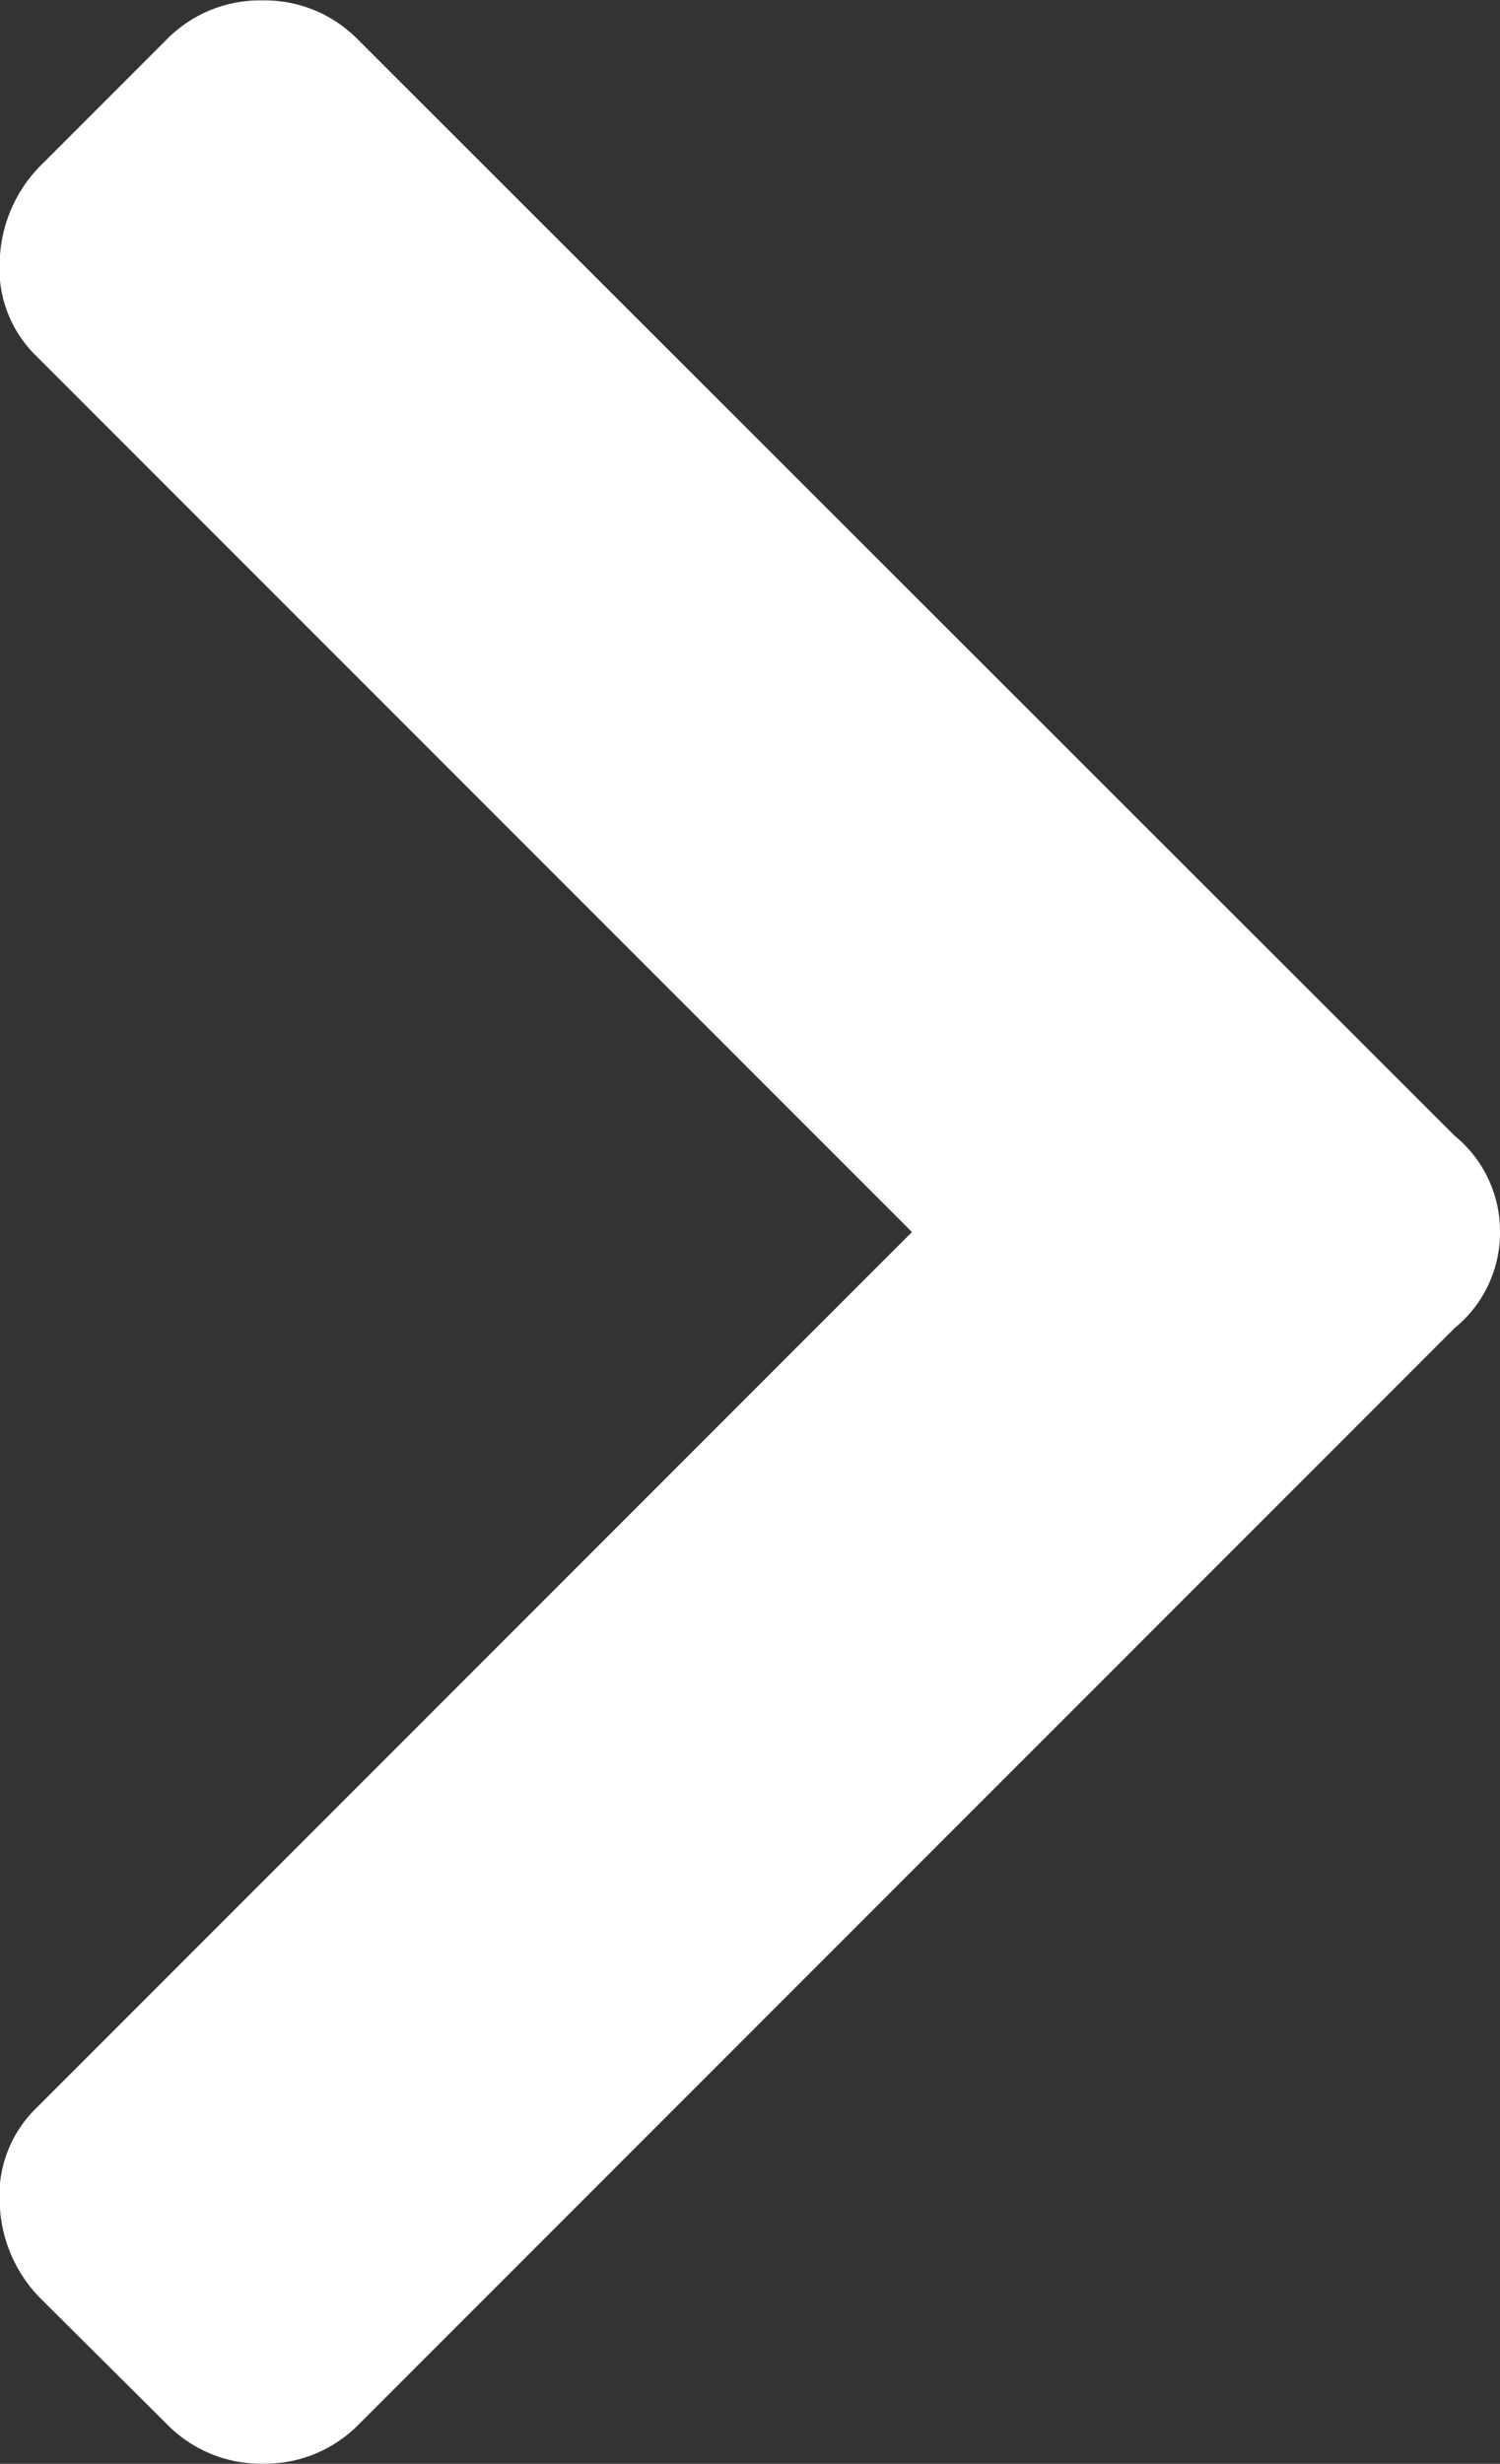
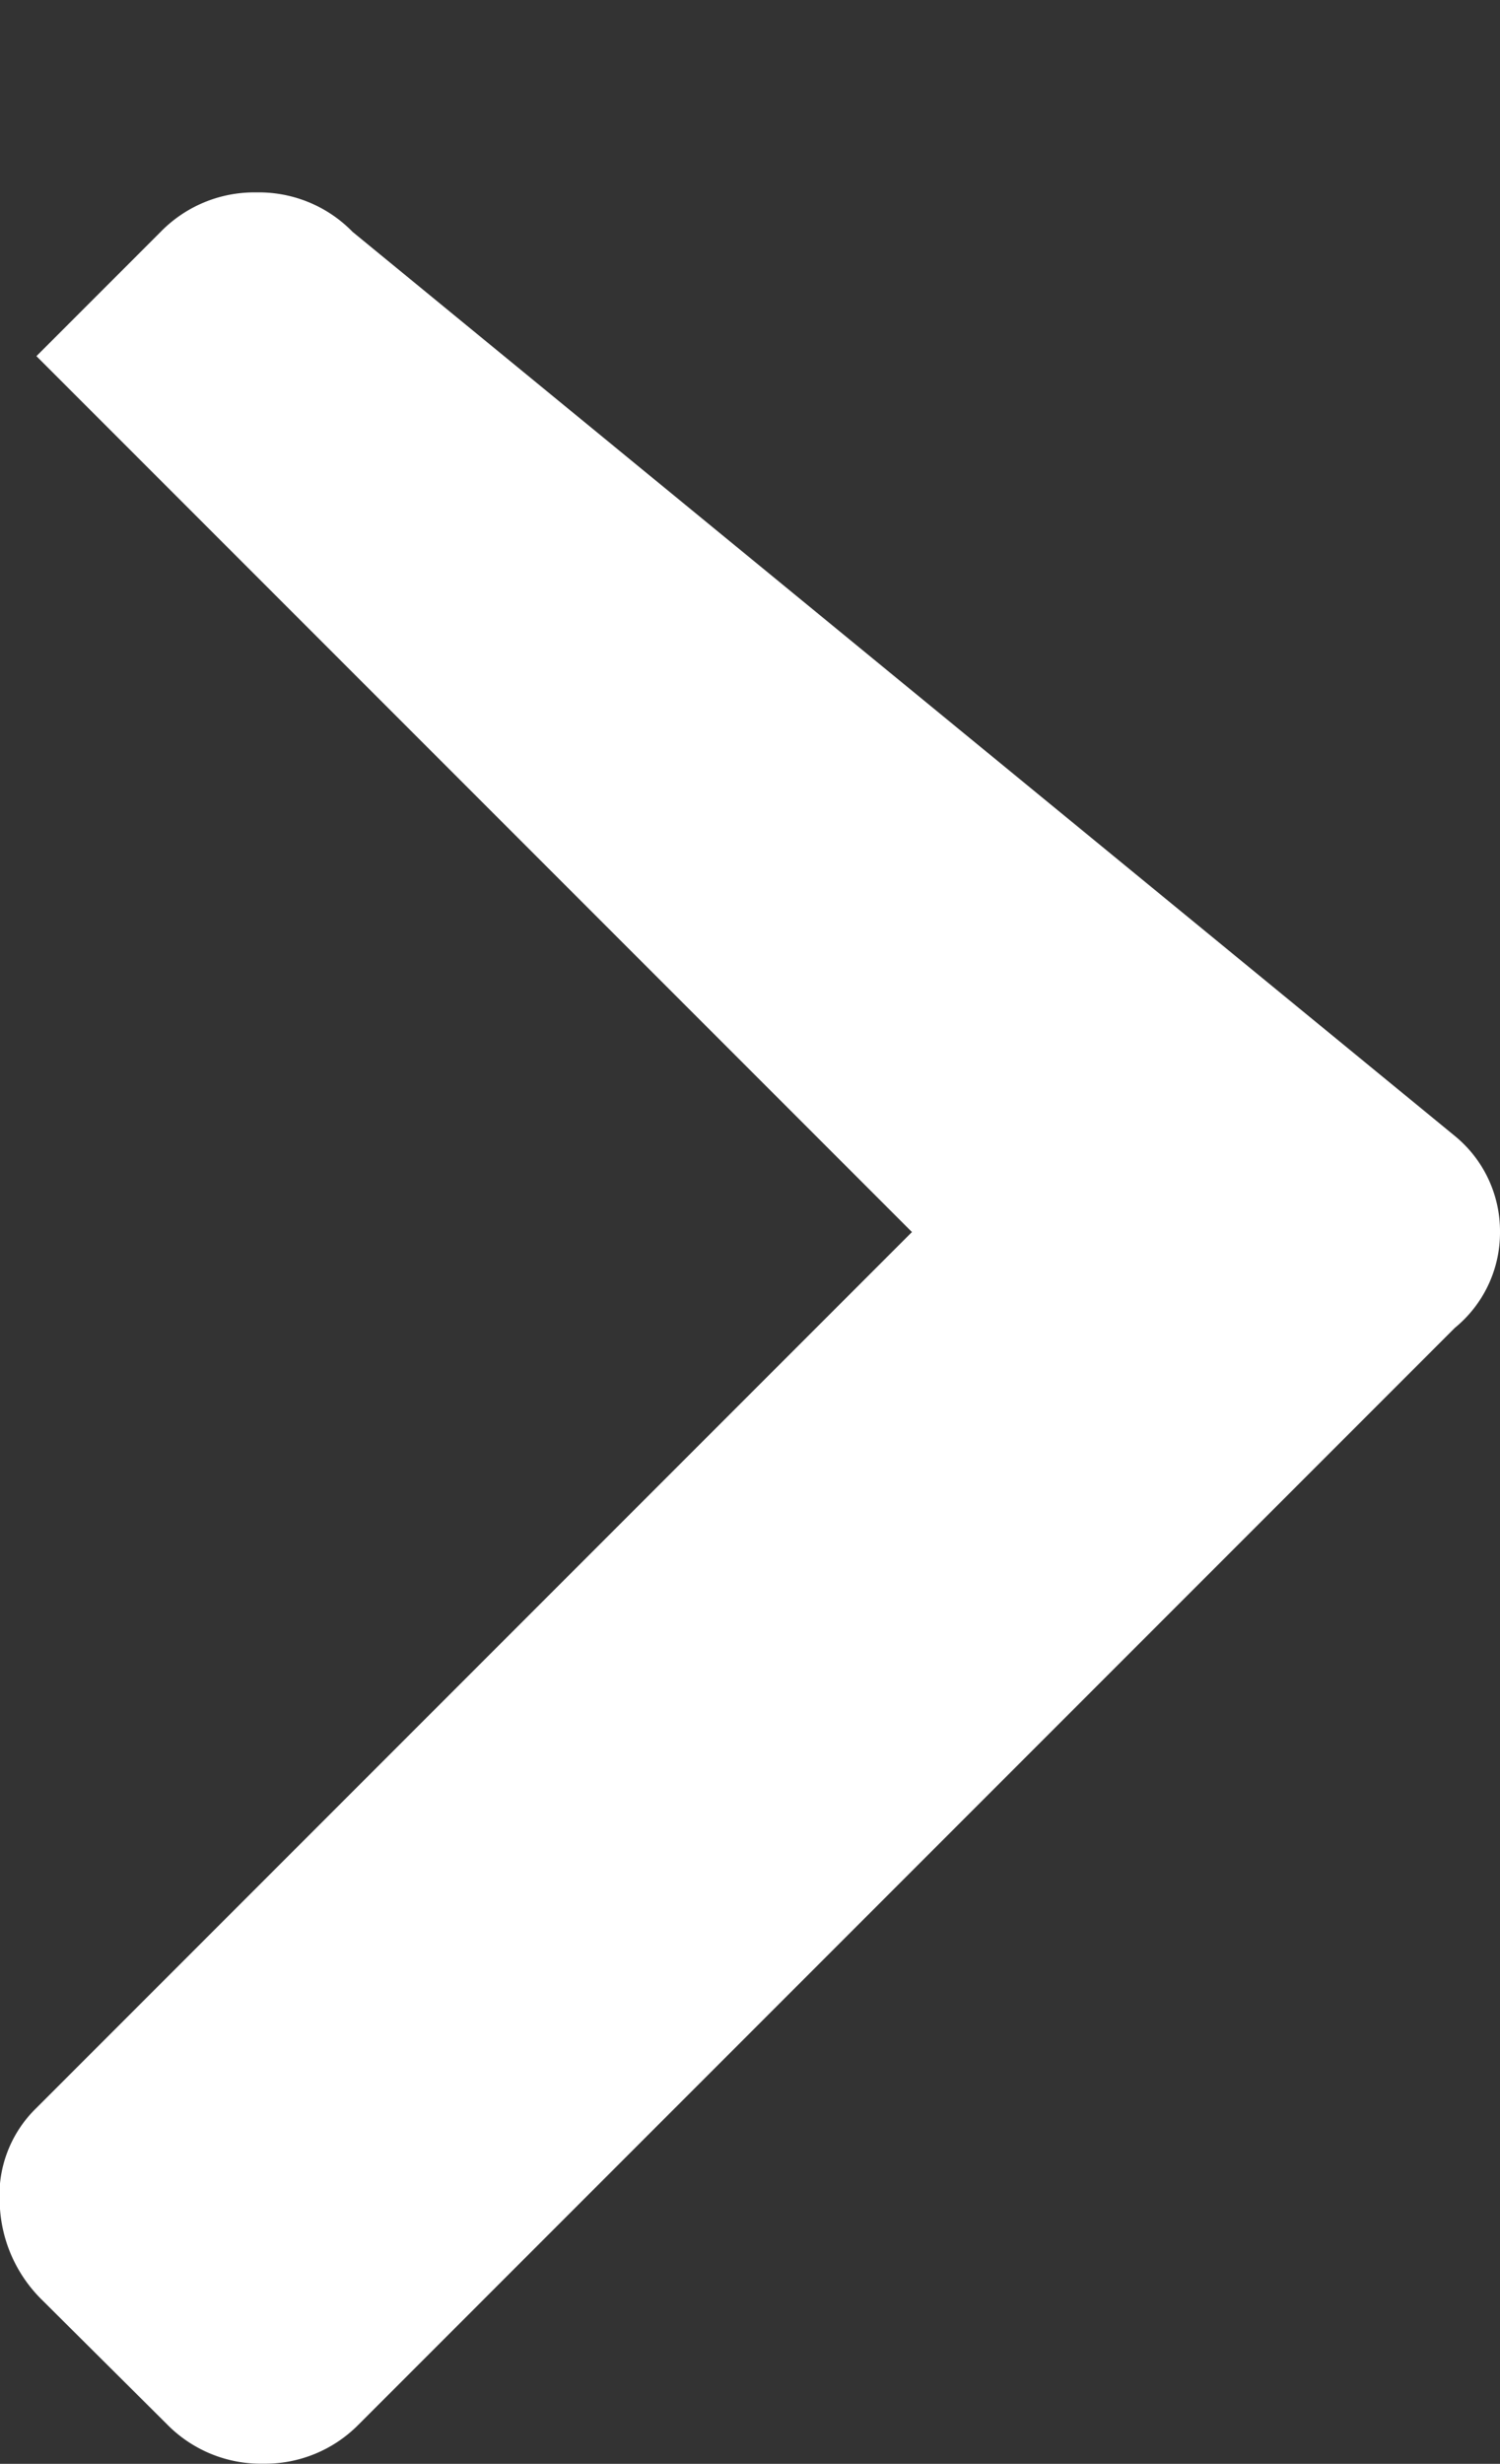
<svg xmlns="http://www.w3.org/2000/svg" width="11.41" height="18.734" viewBox="0 0 11.41 18.734">
  <rect x="0" y="0" width="11.41" height="18.734" fill="#333333" stroke="none" />
-   <path id="パス_182" data-name="パス 182" d="M12.246-7.52,3.91.816a1,1,0,0,1-.73.3,1,1,0,0,1-.73-.3L1.5-.129a1.075,1.075,0,0,1-.322-.73.925.925,0,0,1,.279-.73l6.66-6.66-6.66-6.66a.925.925,0,0,1-.279-.73,1.075,1.075,0,0,1,.322-.73l.945-.945a.994.994,0,0,1,.73-.3.994.994,0,0,1,.73.3L12.246-8.98a.936.936,0,0,1,.344.73A.936.936,0,0,1,12.246-7.52Z" transform="translate(-1.18 17.617)" fill="#fff" />
+   <path id="パス_182" data-name="パス 182" d="M12.246-7.52,3.91.816a1,1,0,0,1-.73.3,1,1,0,0,1-.73-.3L1.5-.129a1.075,1.075,0,0,1-.322-.73.925.925,0,0,1,.279-.73l6.66-6.66-6.66-6.66l.945-.945a.994.994,0,0,1,.73-.3.994.994,0,0,1,.73.3L12.246-8.98a.936.936,0,0,1,.344.73A.936.936,0,0,1,12.246-7.52Z" transform="translate(-1.18 17.617)" fill="#fff" />
</svg>